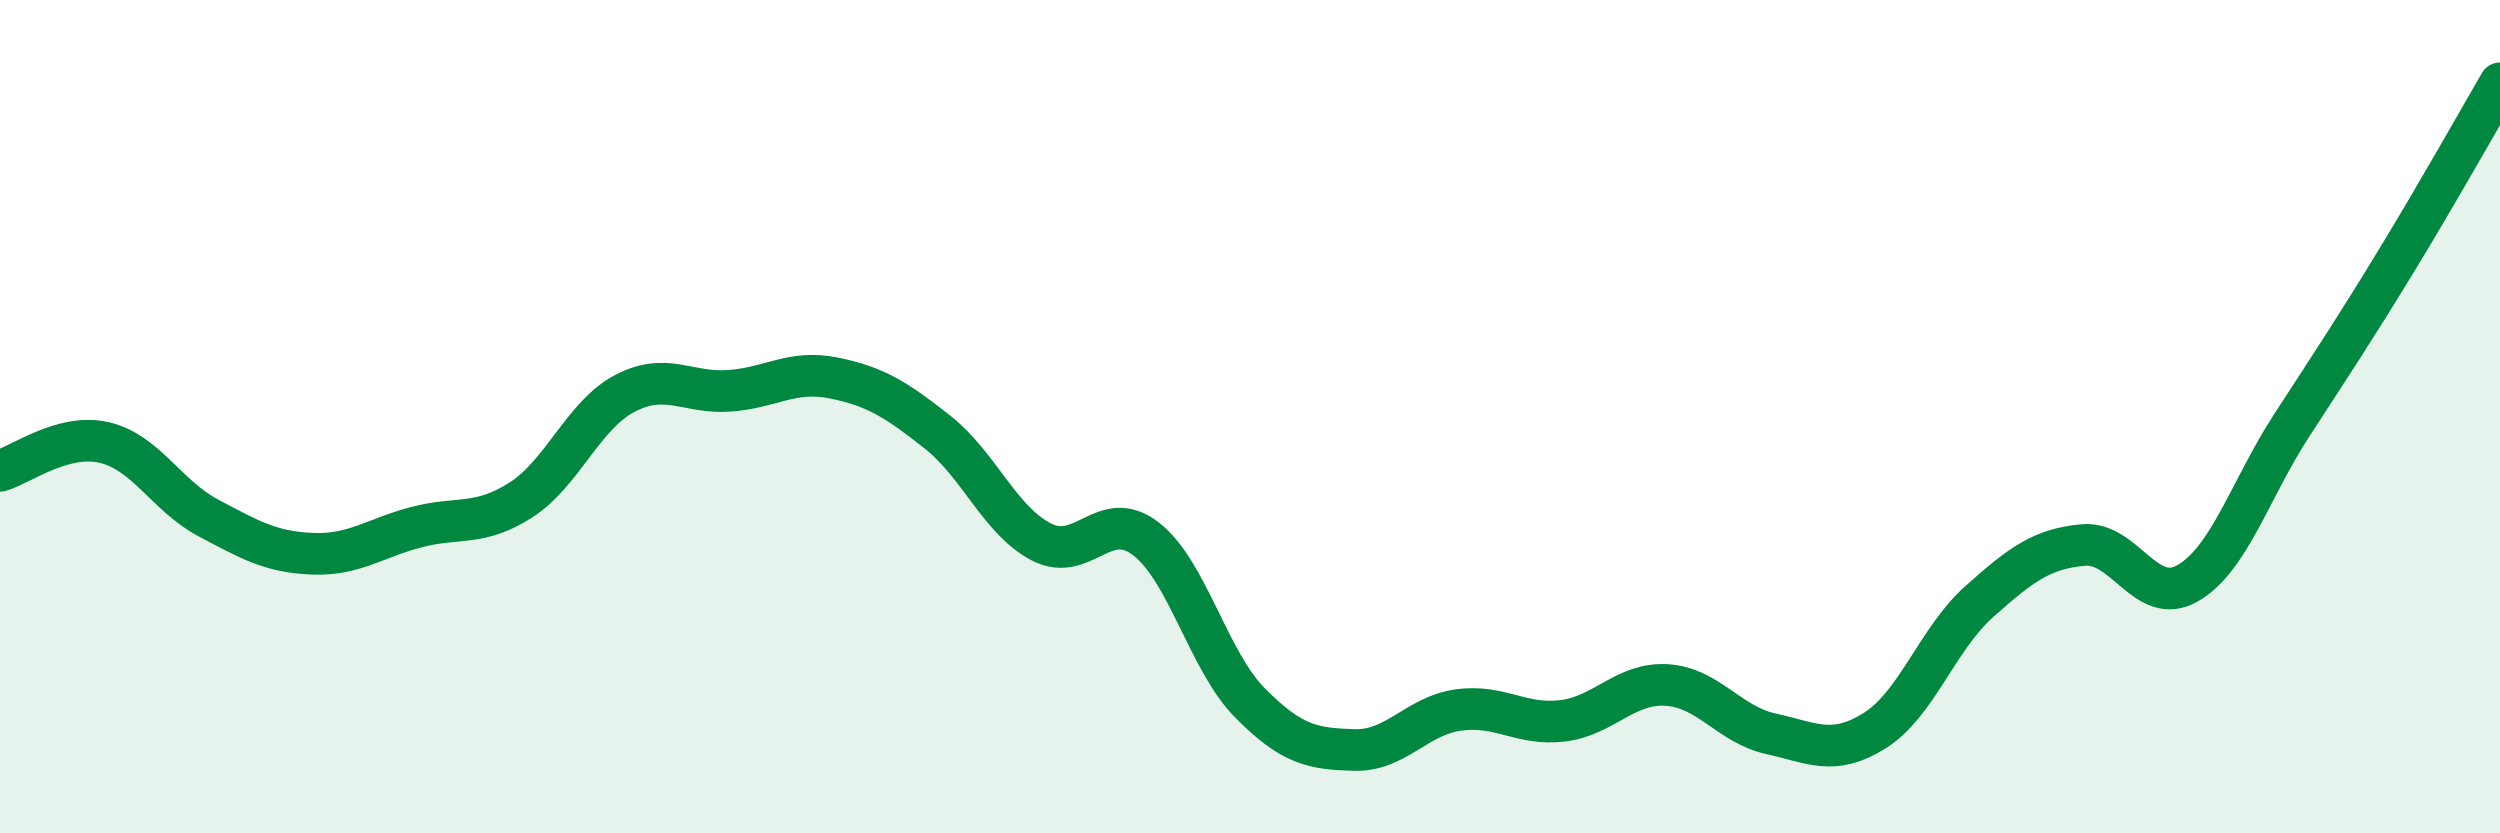
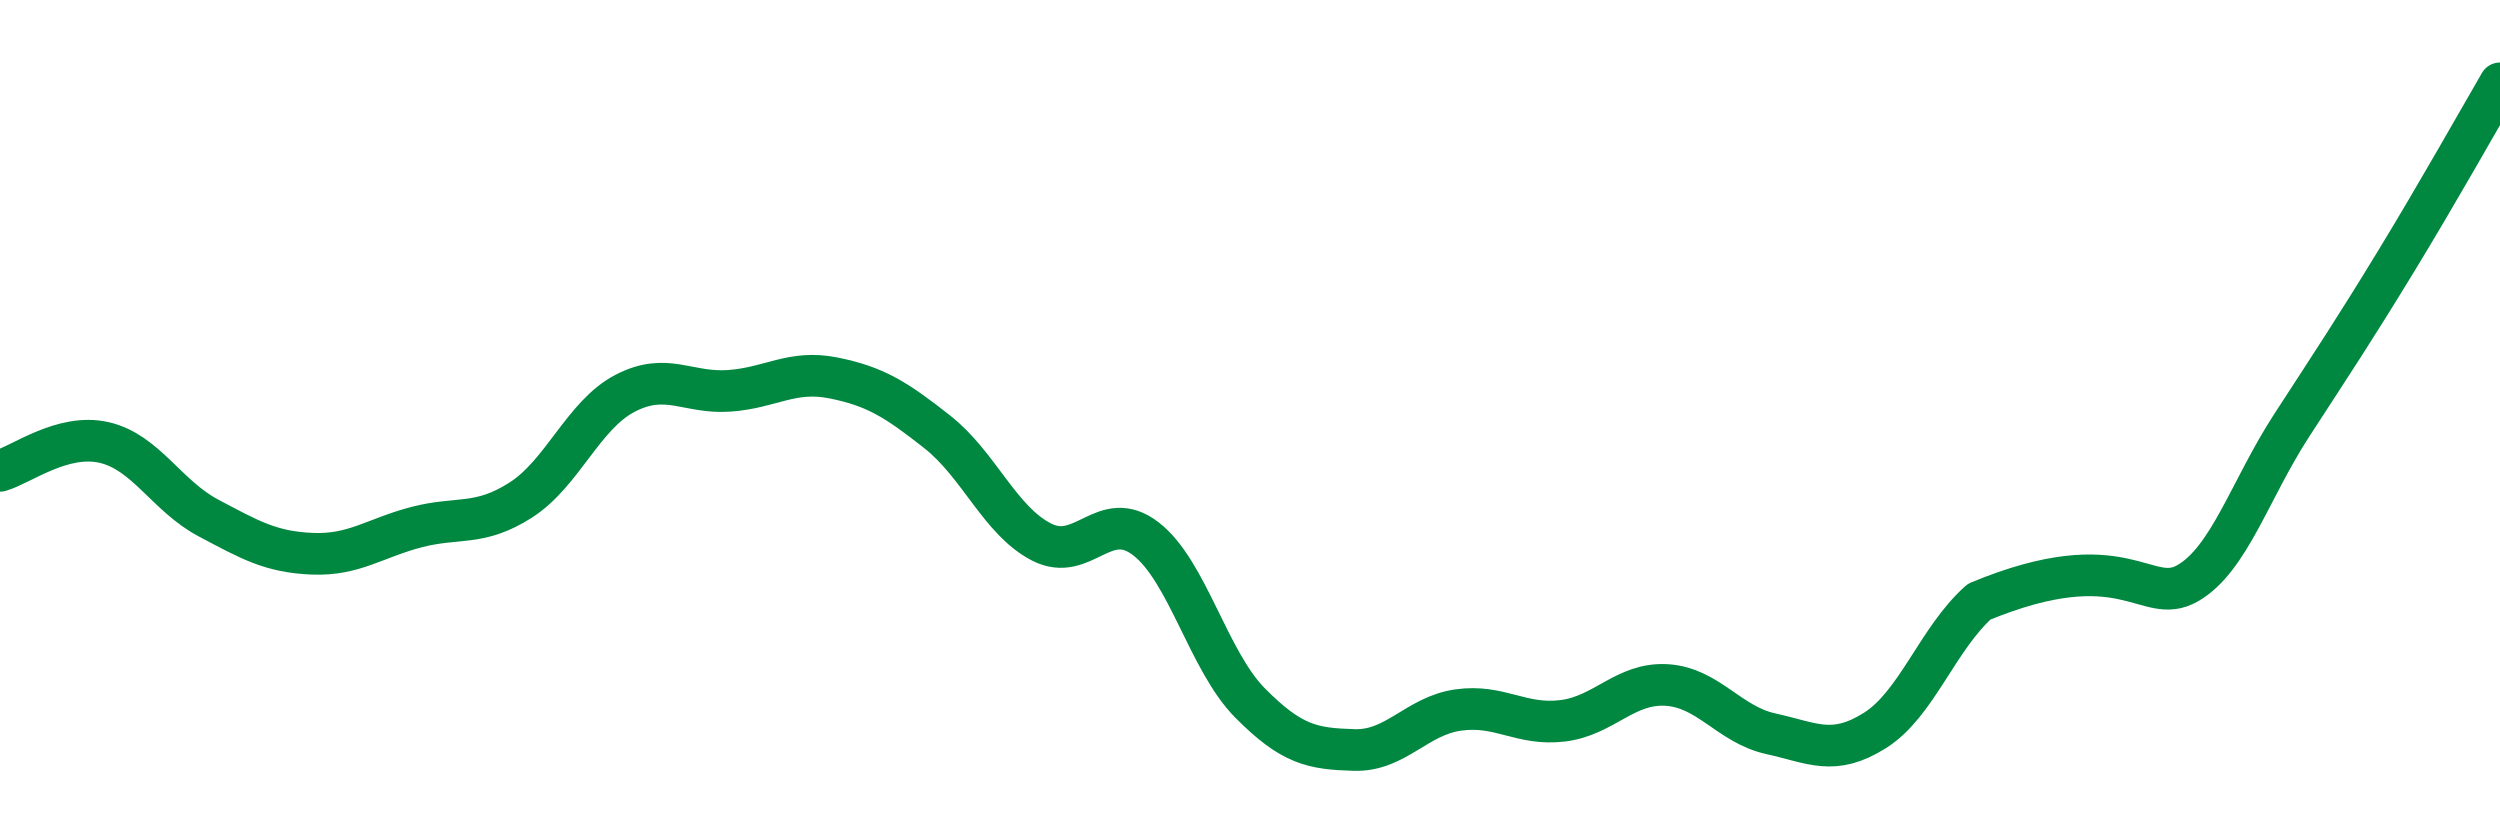
<svg xmlns="http://www.w3.org/2000/svg" width="60" height="20" viewBox="0 0 60 20">
-   <path d="M 0,11.3 C 0.5,11.16 1.5,10.39 2.5,10.62 C 3.5,10.85 4,11.9 5,12.43 C 6,12.96 6.5,13.25 7.5,13.29 C 8.5,13.33 9,12.91 10,12.65 C 11,12.39 11.5,12.64 12.5,12 C 13.5,11.36 14,9.96 15,9.44 C 16,8.92 16.5,9.45 17.5,9.38 C 18.5,9.31 19,8.87 20,9.07 C 21,9.27 21.5,9.58 22.5,10.37 C 23.5,11.16 24,12.5 25,13.01 C 26,13.52 26.5,12.16 27.5,12.93 C 28.5,13.7 29,15.86 30,16.87 C 31,17.88 31.5,17.97 32.5,18 C 33.5,18.03 34,17.18 35,17.04 C 36,16.9 36.5,17.42 37.5,17.3 C 38.5,17.18 39,16.38 40,16.44 C 41,16.5 41.5,17.39 42.5,17.61 C 43.5,17.83 44,18.16 45,17.53 C 46,16.9 46.5,15.33 47.5,14.44 C 48.5,13.55 49,13.17 50,13.08 C 51,12.99 51.5,14.57 52.5,14 C 53.5,13.43 54,11.75 55,10.21 C 56,8.67 56.5,7.92 57.5,6.28 C 58.5,4.64 59.5,2.86 60,2L60 20L0 20Z" fill="#008740" opacity="0.1" stroke-linecap="round" stroke-linejoin="round" />
-   <path d="M 0,11.3 C 0.5,11.16 1.5,10.39 2.5,10.62 C 3.5,10.85 4,11.9 5,12.43 C 6,12.96 6.5,13.25 7.5,13.29 C 8.5,13.33 9,12.91 10,12.65 C 11,12.39 11.5,12.64 12.5,12 C 13.5,11.36 14,9.96 15,9.44 C 16,8.92 16.5,9.45 17.5,9.38 C 18.5,9.31 19,8.87 20,9.07 C 21,9.27 21.5,9.58 22.5,10.37 C 23.5,11.16 24,12.5 25,13.01 C 26,13.52 26.5,12.16 27.5,12.93 C 28.5,13.7 29,15.86 30,16.87 C 31,17.88 31.5,17.97 32.5,18 C 33.5,18.03 34,17.18 35,17.04 C 36,16.9 36.5,17.42 37.5,17.3 C 38.5,17.18 39,16.38 40,16.44 C 41,16.5 41.5,17.39 42.5,17.61 C 43.5,17.83 44,18.16 45,17.53 C 46,16.9 46.5,15.33 47.5,14.44 C 48.5,13.55 49,13.17 50,13.08 C 51,12.99 51.5,14.57 52.5,14 C 53.5,13.43 54,11.75 55,10.21 C 56,8.67 56.5,7.92 57.5,6.28 C 58.5,4.64 59.5,2.86 60,2" stroke="#008740" stroke-width="1" fill="none" stroke-linecap="round" stroke-linejoin="round" />
+   <path d="M 0,11.3 C 0.5,11.16 1.5,10.39 2.5,10.62 C 3.5,10.85 4,11.9 5,12.43 C 6,12.96 6.5,13.25 7.5,13.29 C 8.5,13.33 9,12.91 10,12.65 C 11,12.39 11.5,12.64 12.5,12 C 13.5,11.36 14,9.96 15,9.44 C 16,8.92 16.5,9.45 17.5,9.38 C 18.5,9.31 19,8.87 20,9.07 C 21,9.27 21.5,9.58 22.5,10.37 C 23.5,11.16 24,12.5 25,13.01 C 26,13.52 26.5,12.16 27.5,12.93 C 28.5,13.7 29,15.86 30,16.87 C 31,17.88 31.5,17.97 32.5,18 C 33.5,18.03 34,17.18 35,17.04 C 36,16.9 36.5,17.42 37.5,17.3 C 38.5,17.18 39,16.38 40,16.44 C 41,16.5 41.5,17.39 42.5,17.61 C 43.5,17.83 44,18.16 45,17.53 C 46,16.9 46.5,15.33 47.5,14.44 C 51,12.99 51.5,14.57 52.5,14 C 53.5,13.43 54,11.75 55,10.21 C 56,8.67 56.5,7.92 57.5,6.28 C 58.5,4.64 59.5,2.86 60,2" stroke="#008740" stroke-width="1" fill="none" stroke-linecap="round" stroke-linejoin="round" />
</svg>